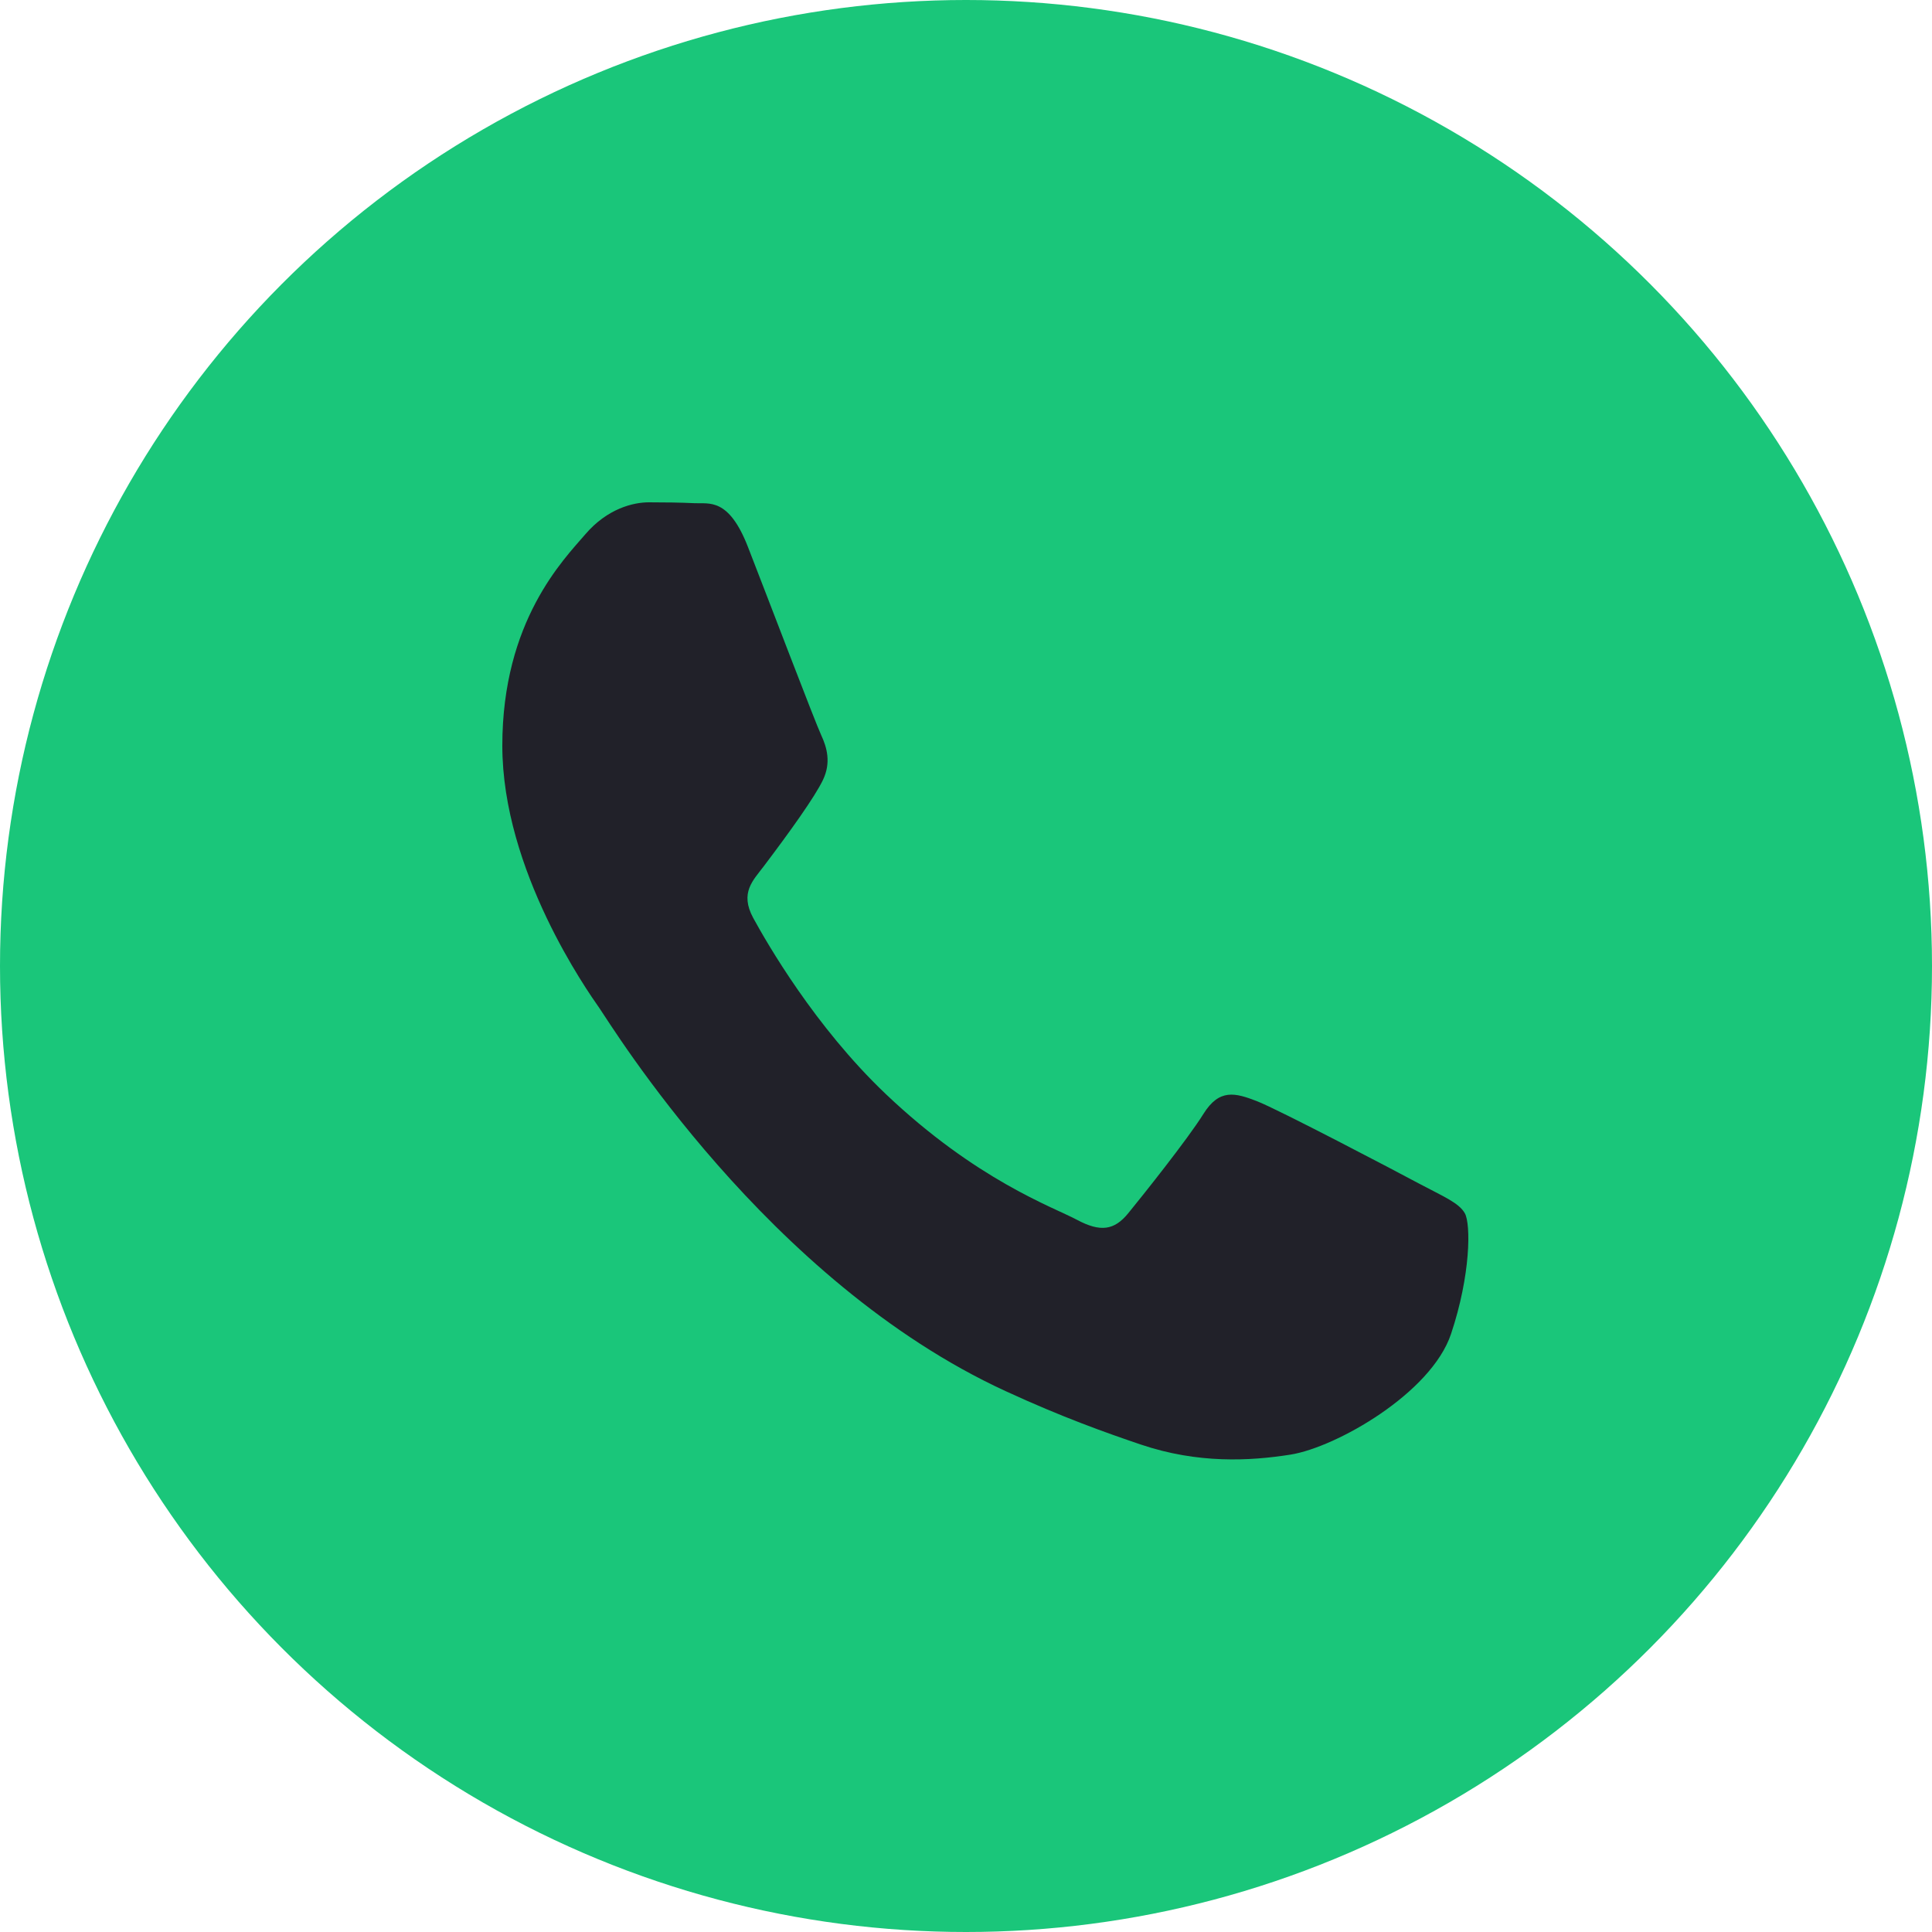
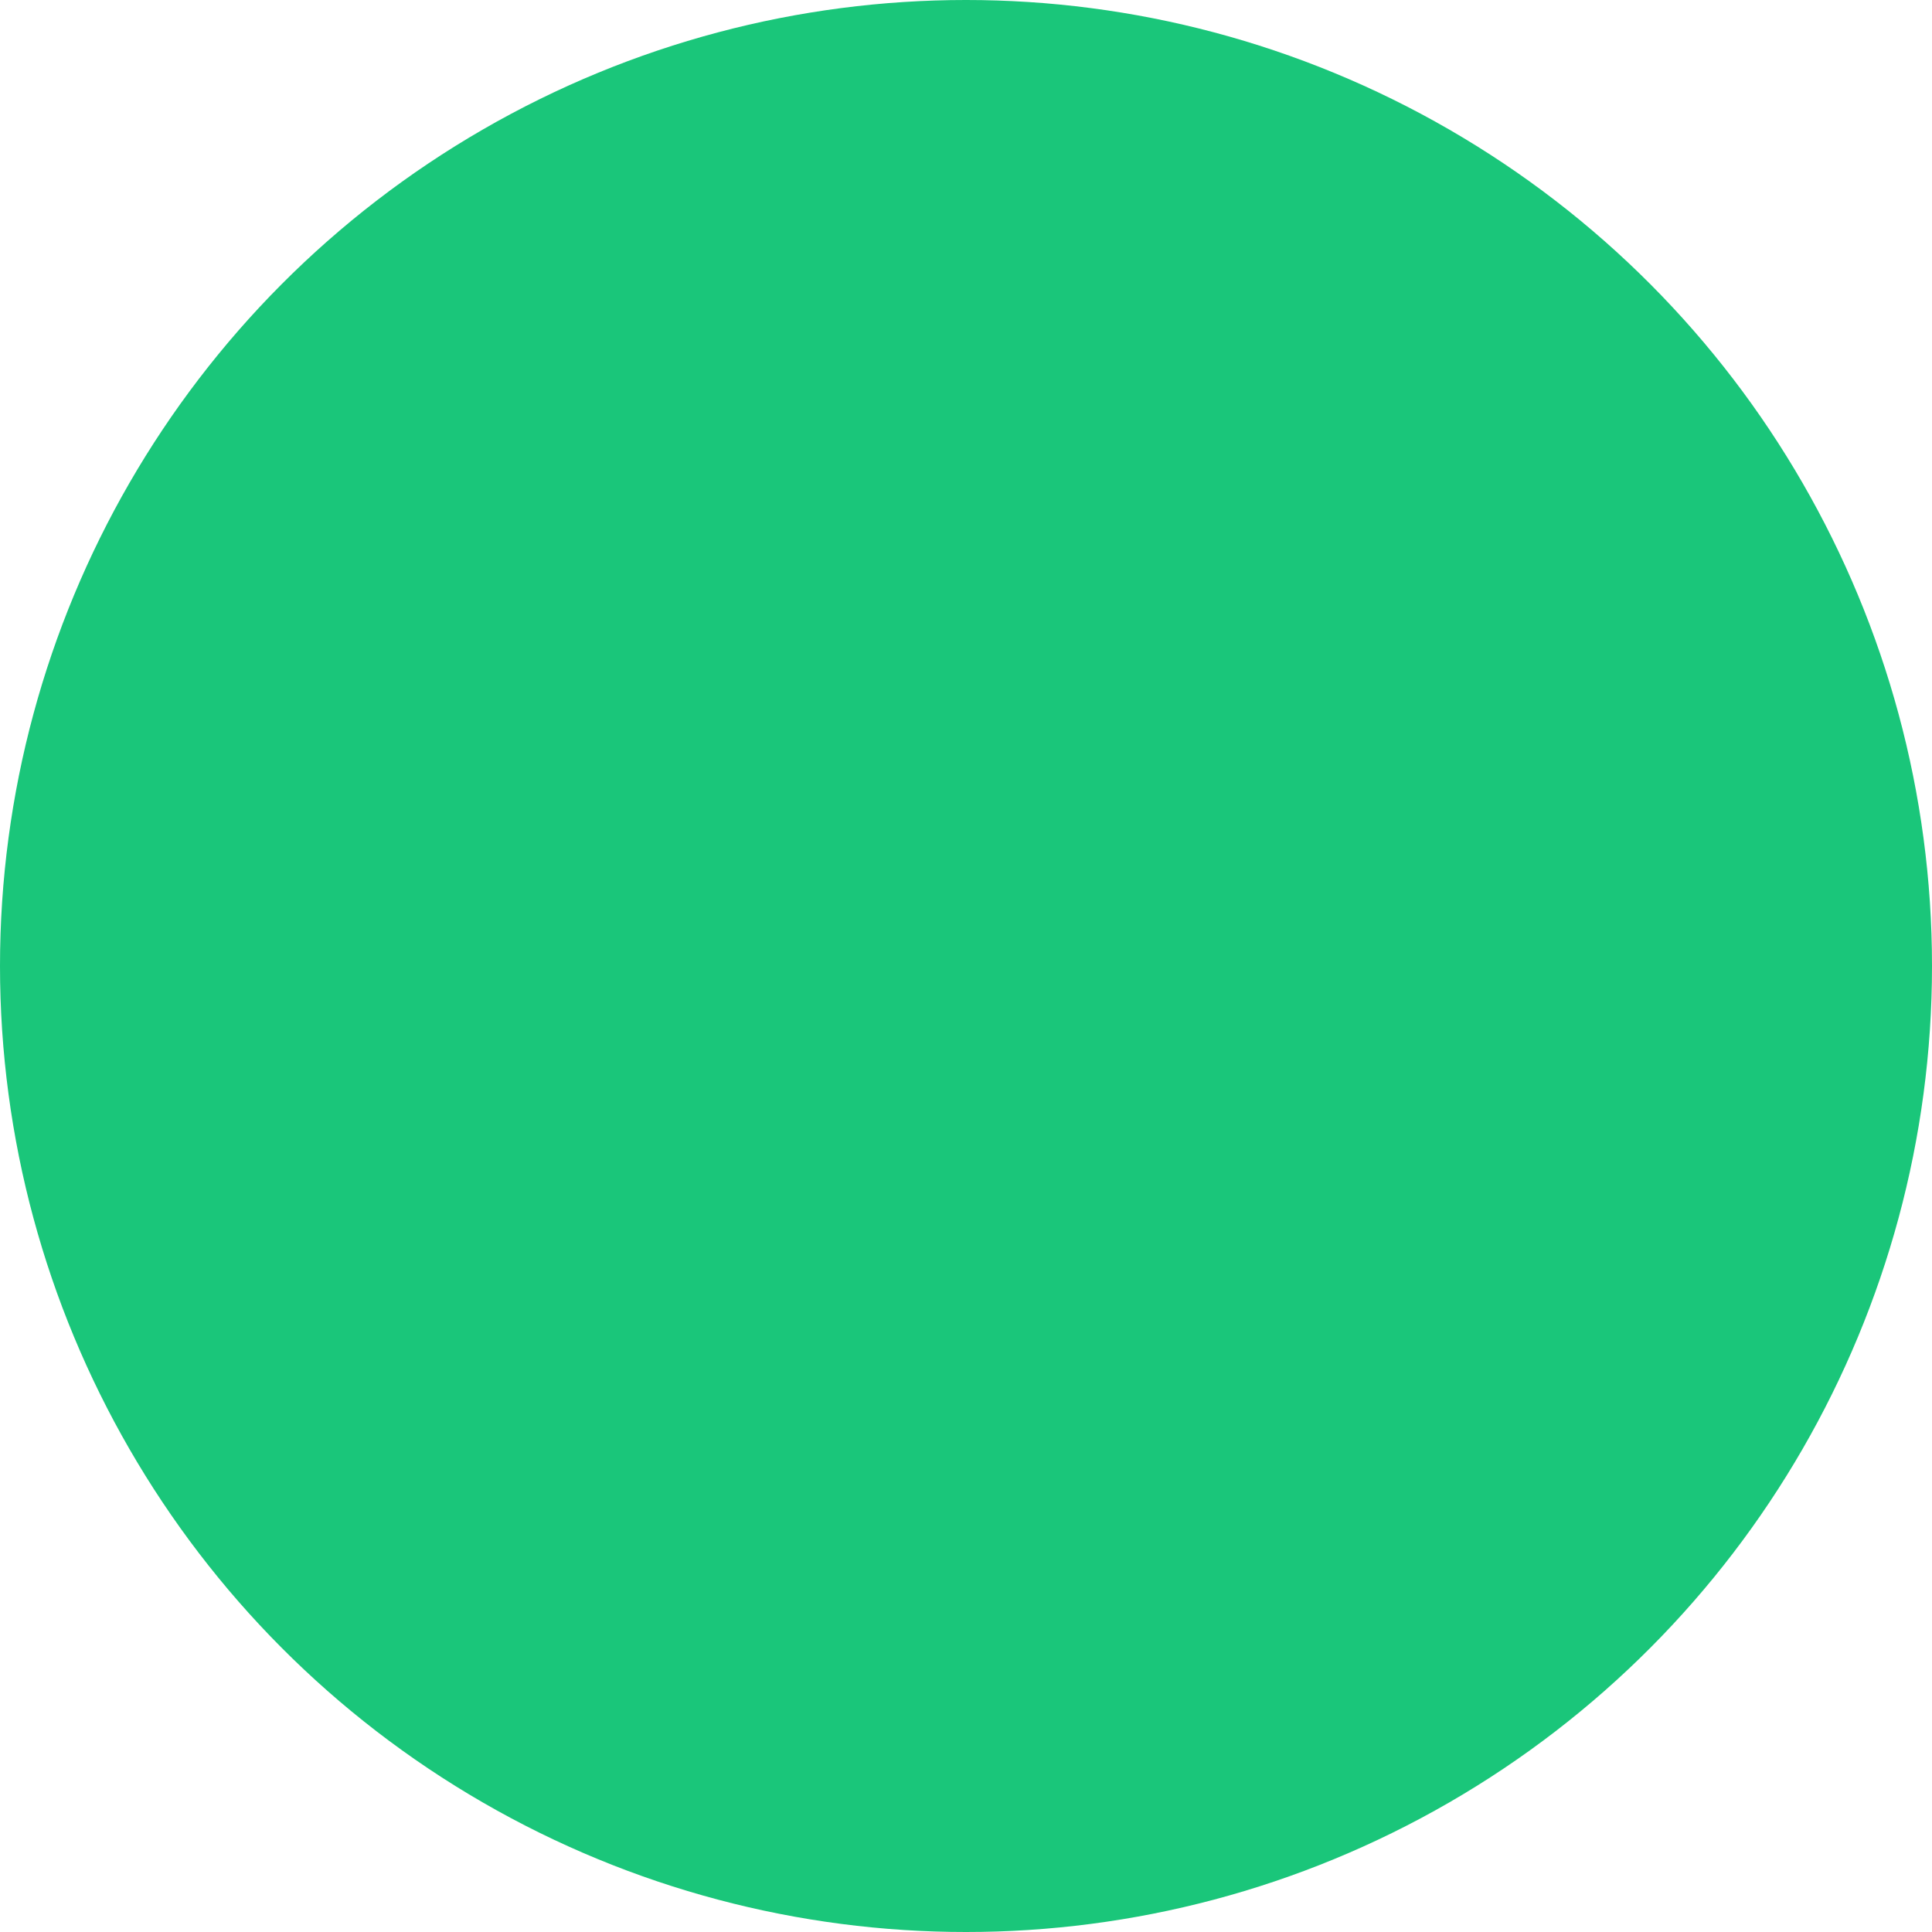
<svg xmlns="http://www.w3.org/2000/svg" width="20" height="20" viewBox="0 0 20 20" fill="none">
  <circle cx="10" cy="10" r="10" fill="#1AC67A" />
-   <path fill-rule="evenodd" clip-rule="evenodd" d="M14.693 12.254C14.447 12.122 13.237 11.487 13.011 11.399C12.786 11.312 12.622 11.268 12.458 11.531C12.294 11.794 11.822 12.385 11.679 12.56C11.535 12.736 11.392 12.758 11.146 12.626C10.9 12.495 10.107 12.217 9.167 11.323C8.436 10.627 7.942 9.767 7.798 9.504C7.655 9.241 7.797 9.113 7.906 8.968C8.173 8.615 8.439 8.245 8.521 8.07C8.603 7.895 8.562 7.741 8.501 7.61C8.439 7.478 7.947 6.186 7.742 5.66C7.542 5.148 7.34 5.217 7.189 5.209C7.045 5.202 6.881 5.2 6.717 5.2C6.553 5.2 6.287 5.266 6.061 5.529C5.835 5.792 5.2 6.427 5.2 7.719C5.2 9.012 6.082 10.26 6.205 10.436C6.328 10.611 7.94 13.263 10.408 14.4C10.995 14.671 11.453 14.833 11.81 14.954C12.4 15.153 12.936 15.125 13.36 15.058C13.833 14.982 14.816 14.422 15.021 13.809C15.226 13.196 15.226 12.67 15.164 12.56C15.103 12.451 14.939 12.385 14.693 12.254Z" fill="#212129" />
</svg>